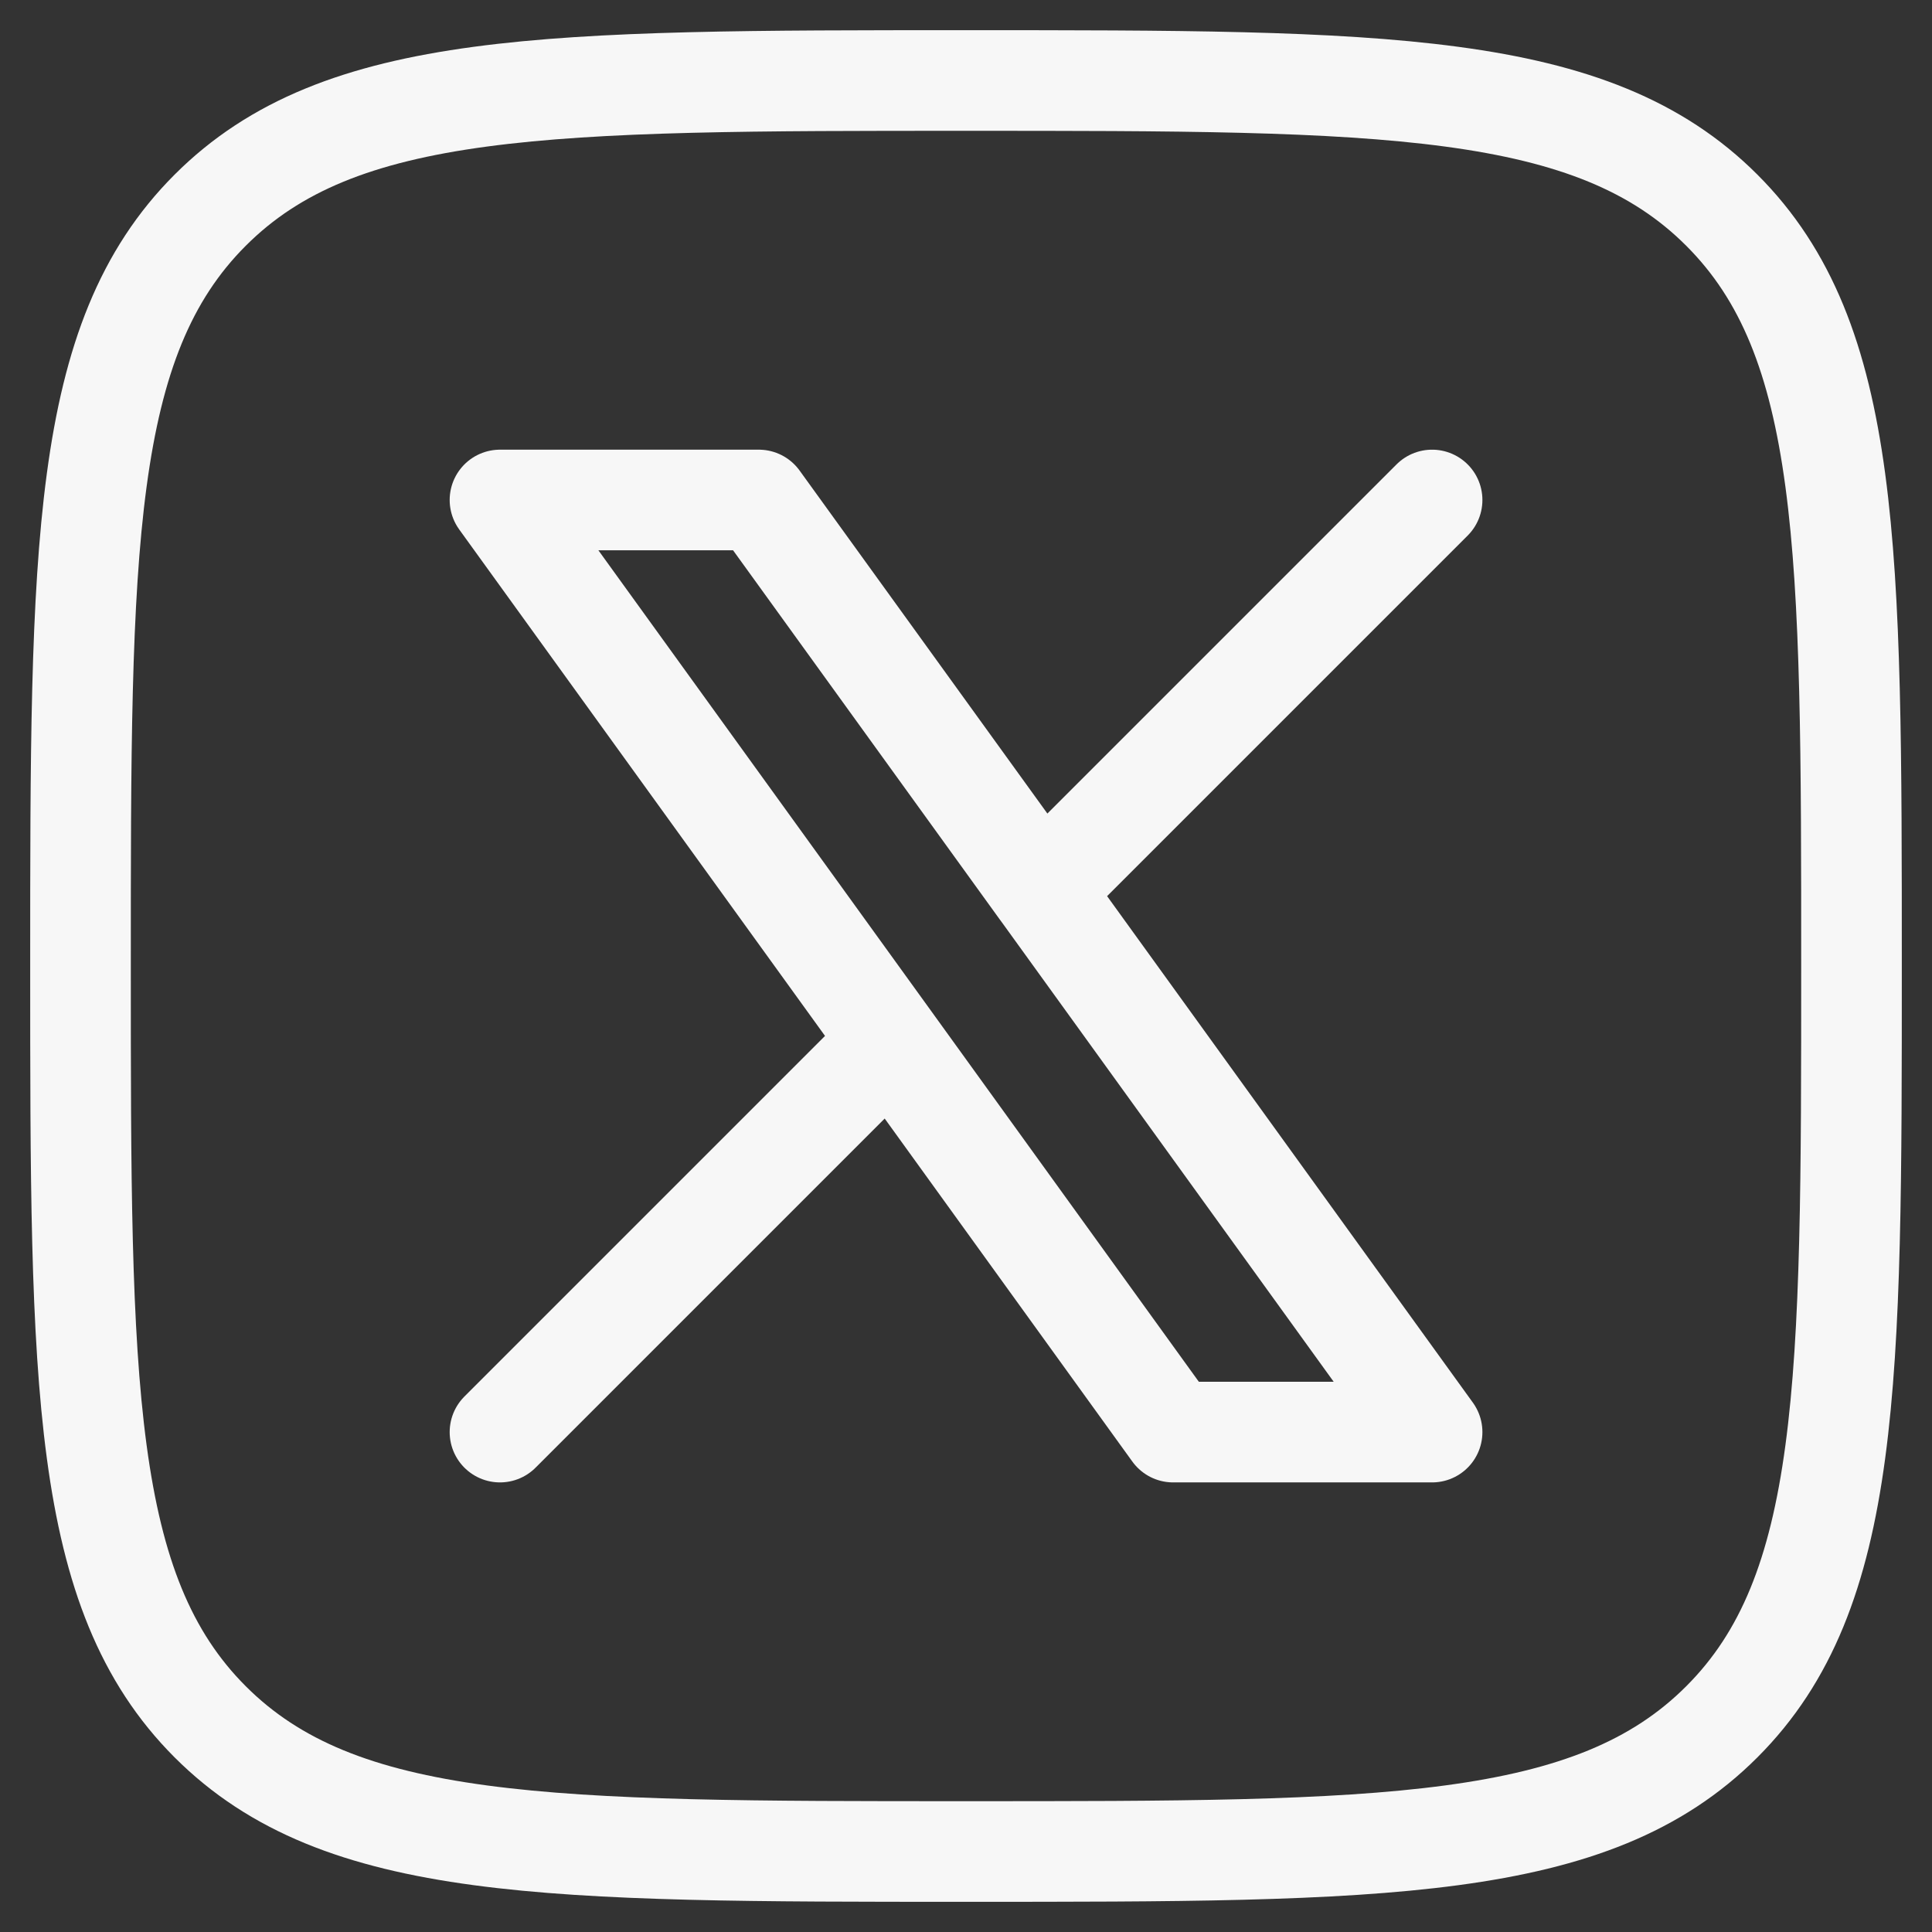
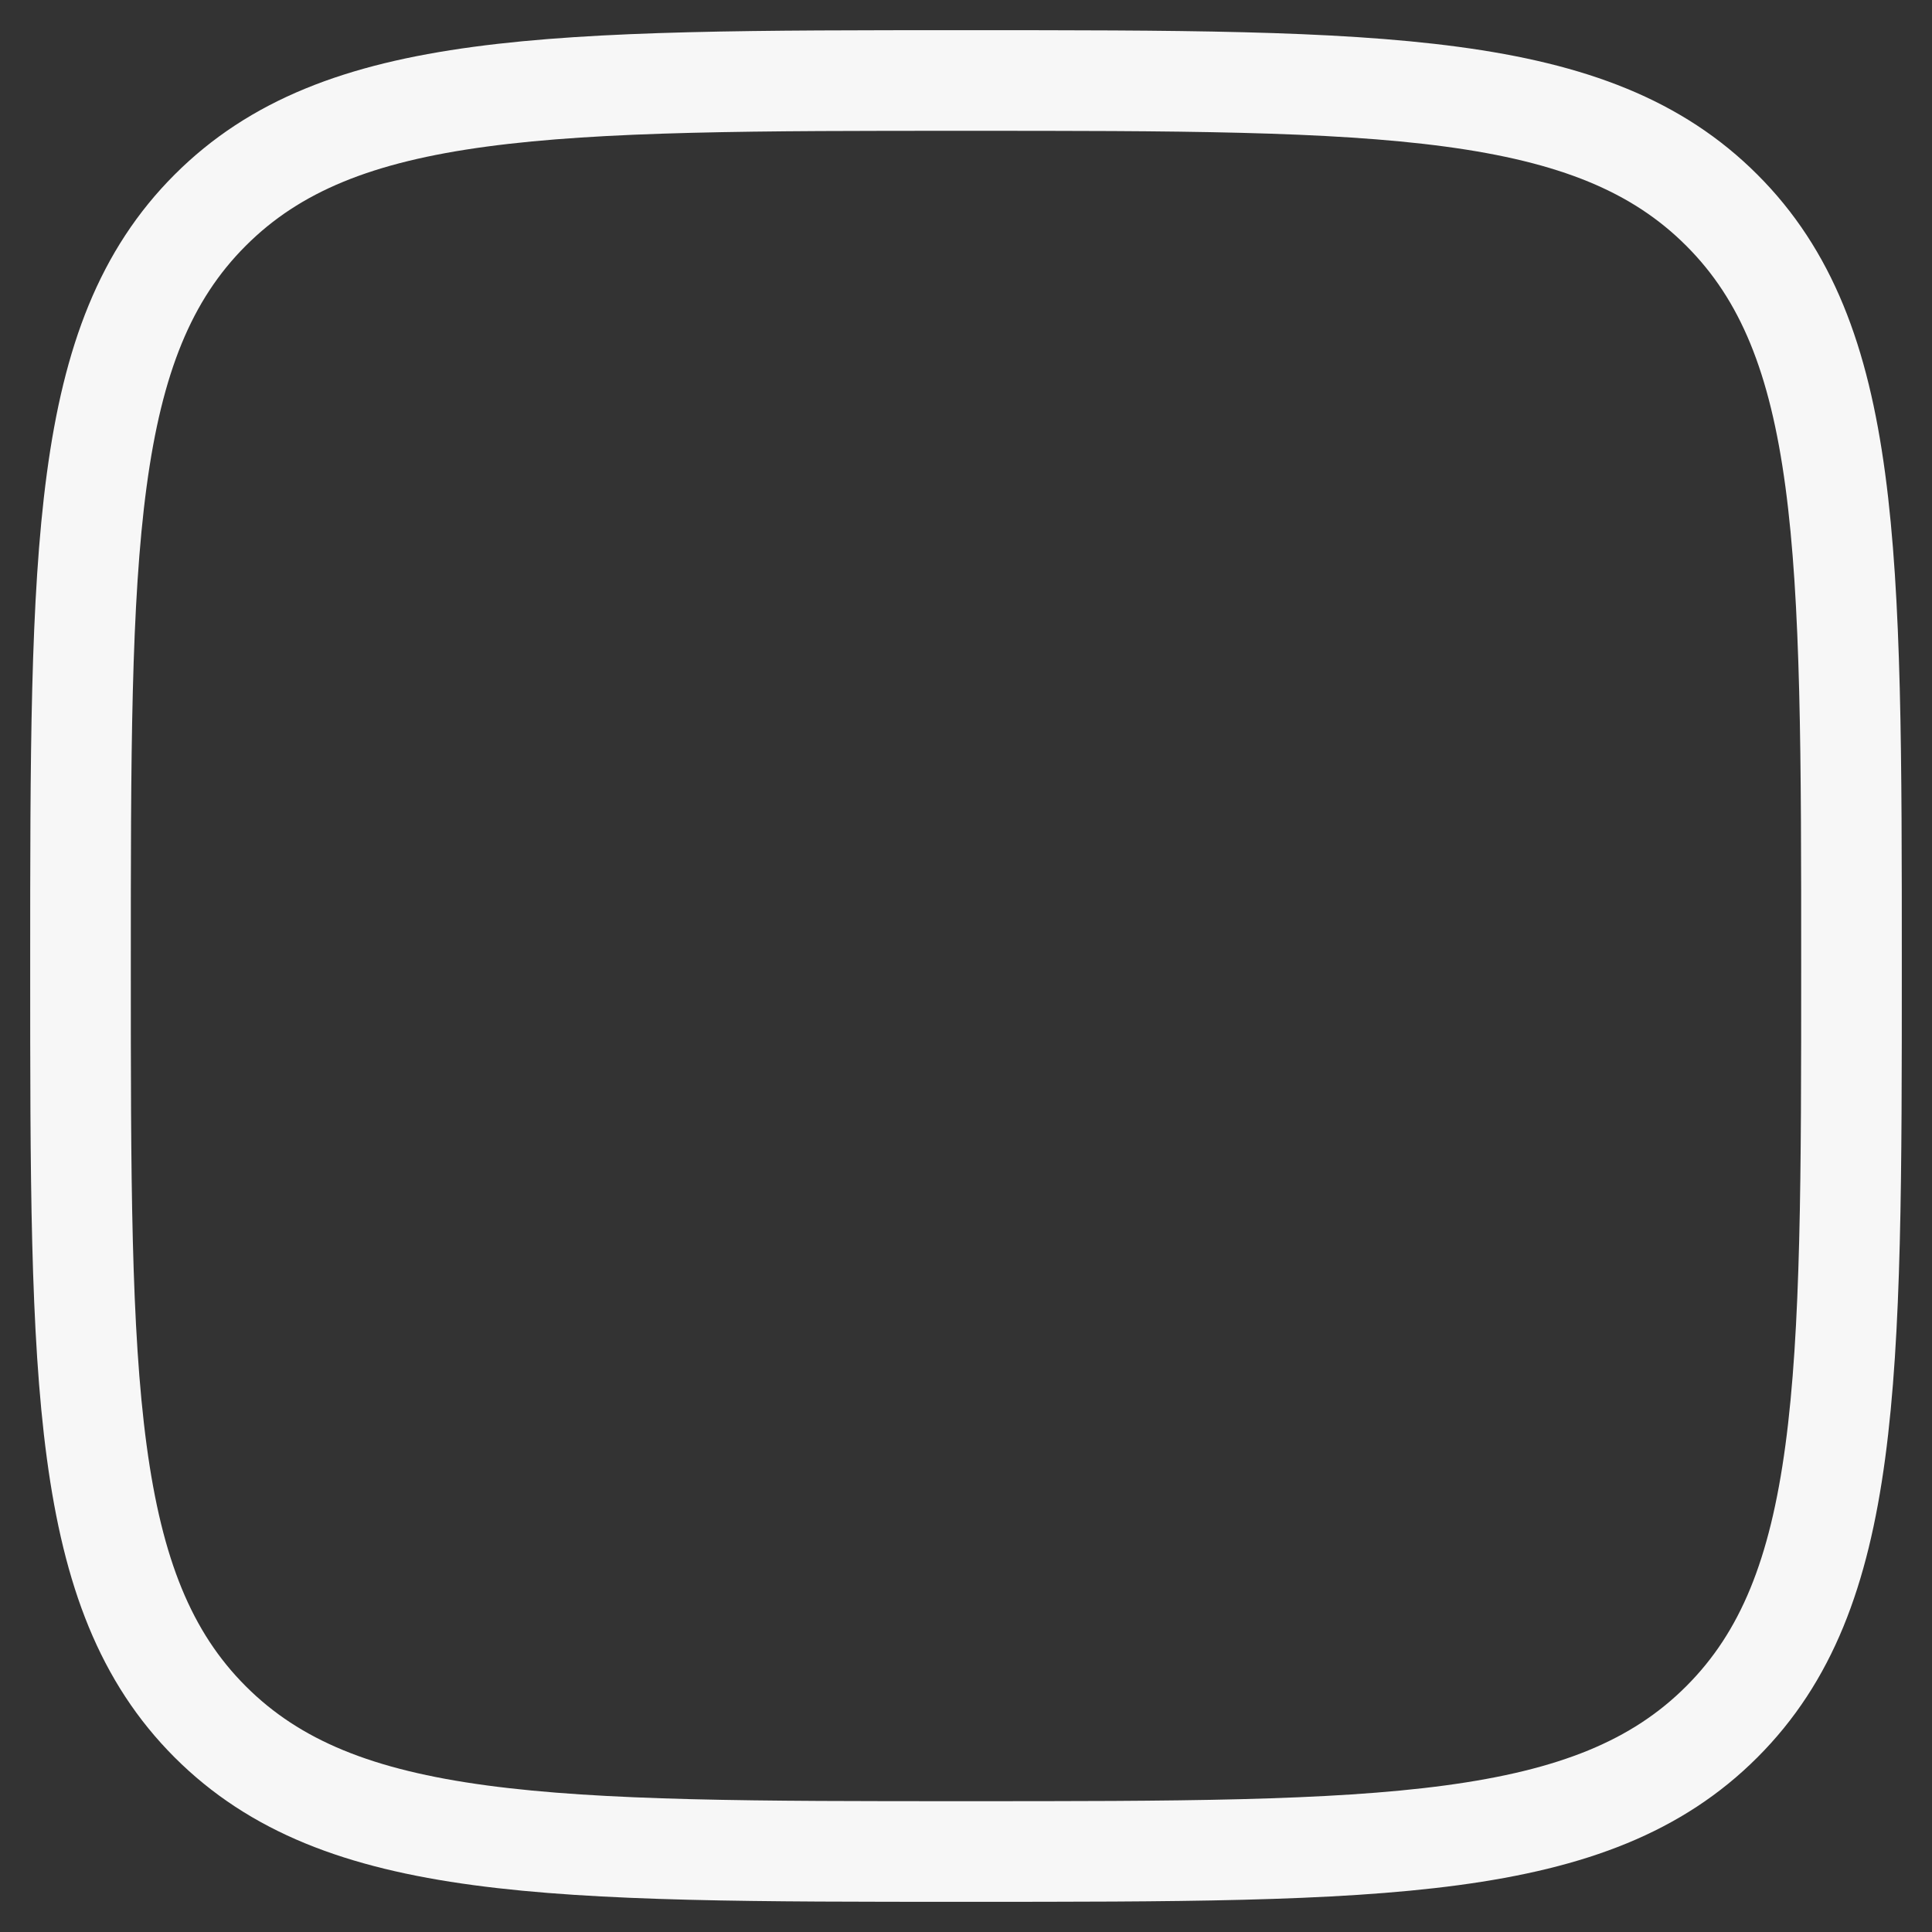
<svg xmlns="http://www.w3.org/2000/svg" width="24" height="24" viewBox="0 0 24 24" fill="none">
  <rect x="0" y="0" width="24" height="24" fill="#333333" stroke="none" />
  <path d="M1 12C1 6.815 1 4.221 2.611 2.611C4.221 1 6.814 1 12.001 1C17.186 1 19.779 1 21.389 2.611C23 4.221 23 6.814 23 12C23 17.185 23 19.779 21.389 21.389C19.779 23 17.186 23 12 23C6.815 23 4.222 23 2.611 21.389C1.001 19.778 1 17.186 1 12Z" stroke="#F7F7F7" stroke-width="1.25" stroke-linecap="round" stroke-linejoin="round" />
-   <path d="M6.211 17.79L11.067 12.934M11.067 12.934L6.211 6.211H9.426L12.934 11.067L17.79 6.211M11.067 12.934L14.573 17.79H17.79L12.934 11.066" stroke="#F7F7F7" stroke-width="1.25" stroke-linecap="round" stroke-linejoin="round" />
</svg>